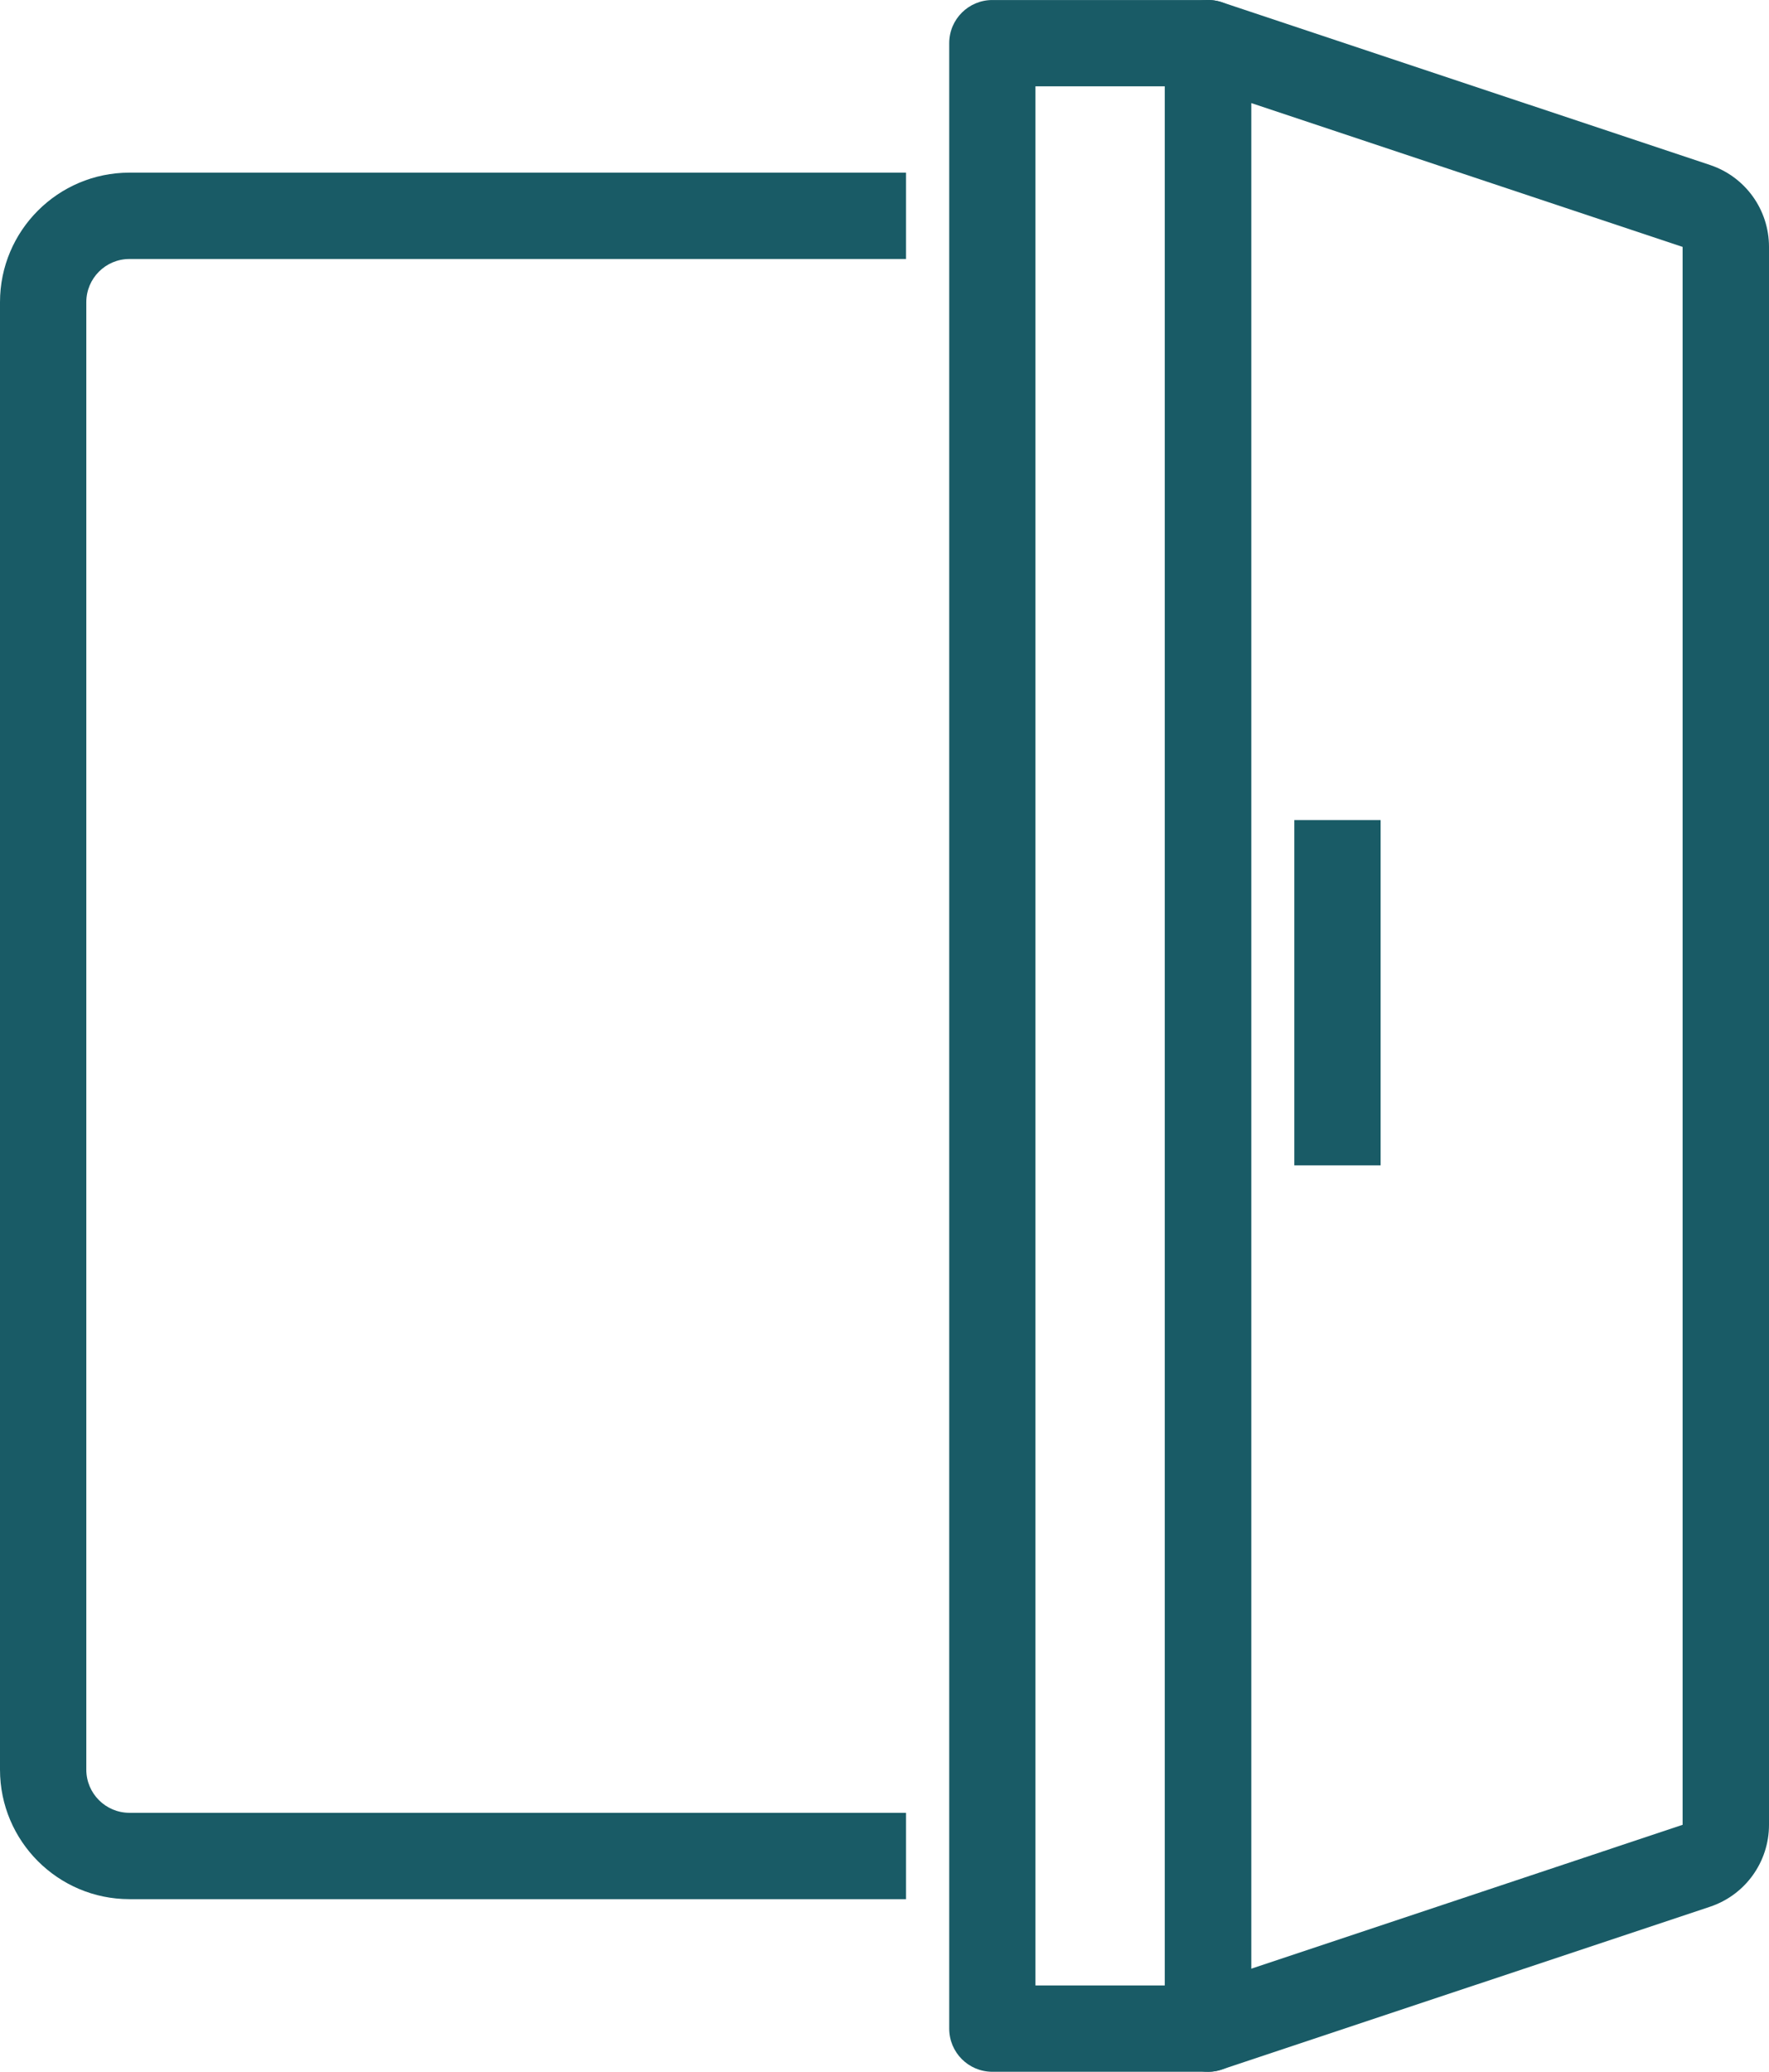
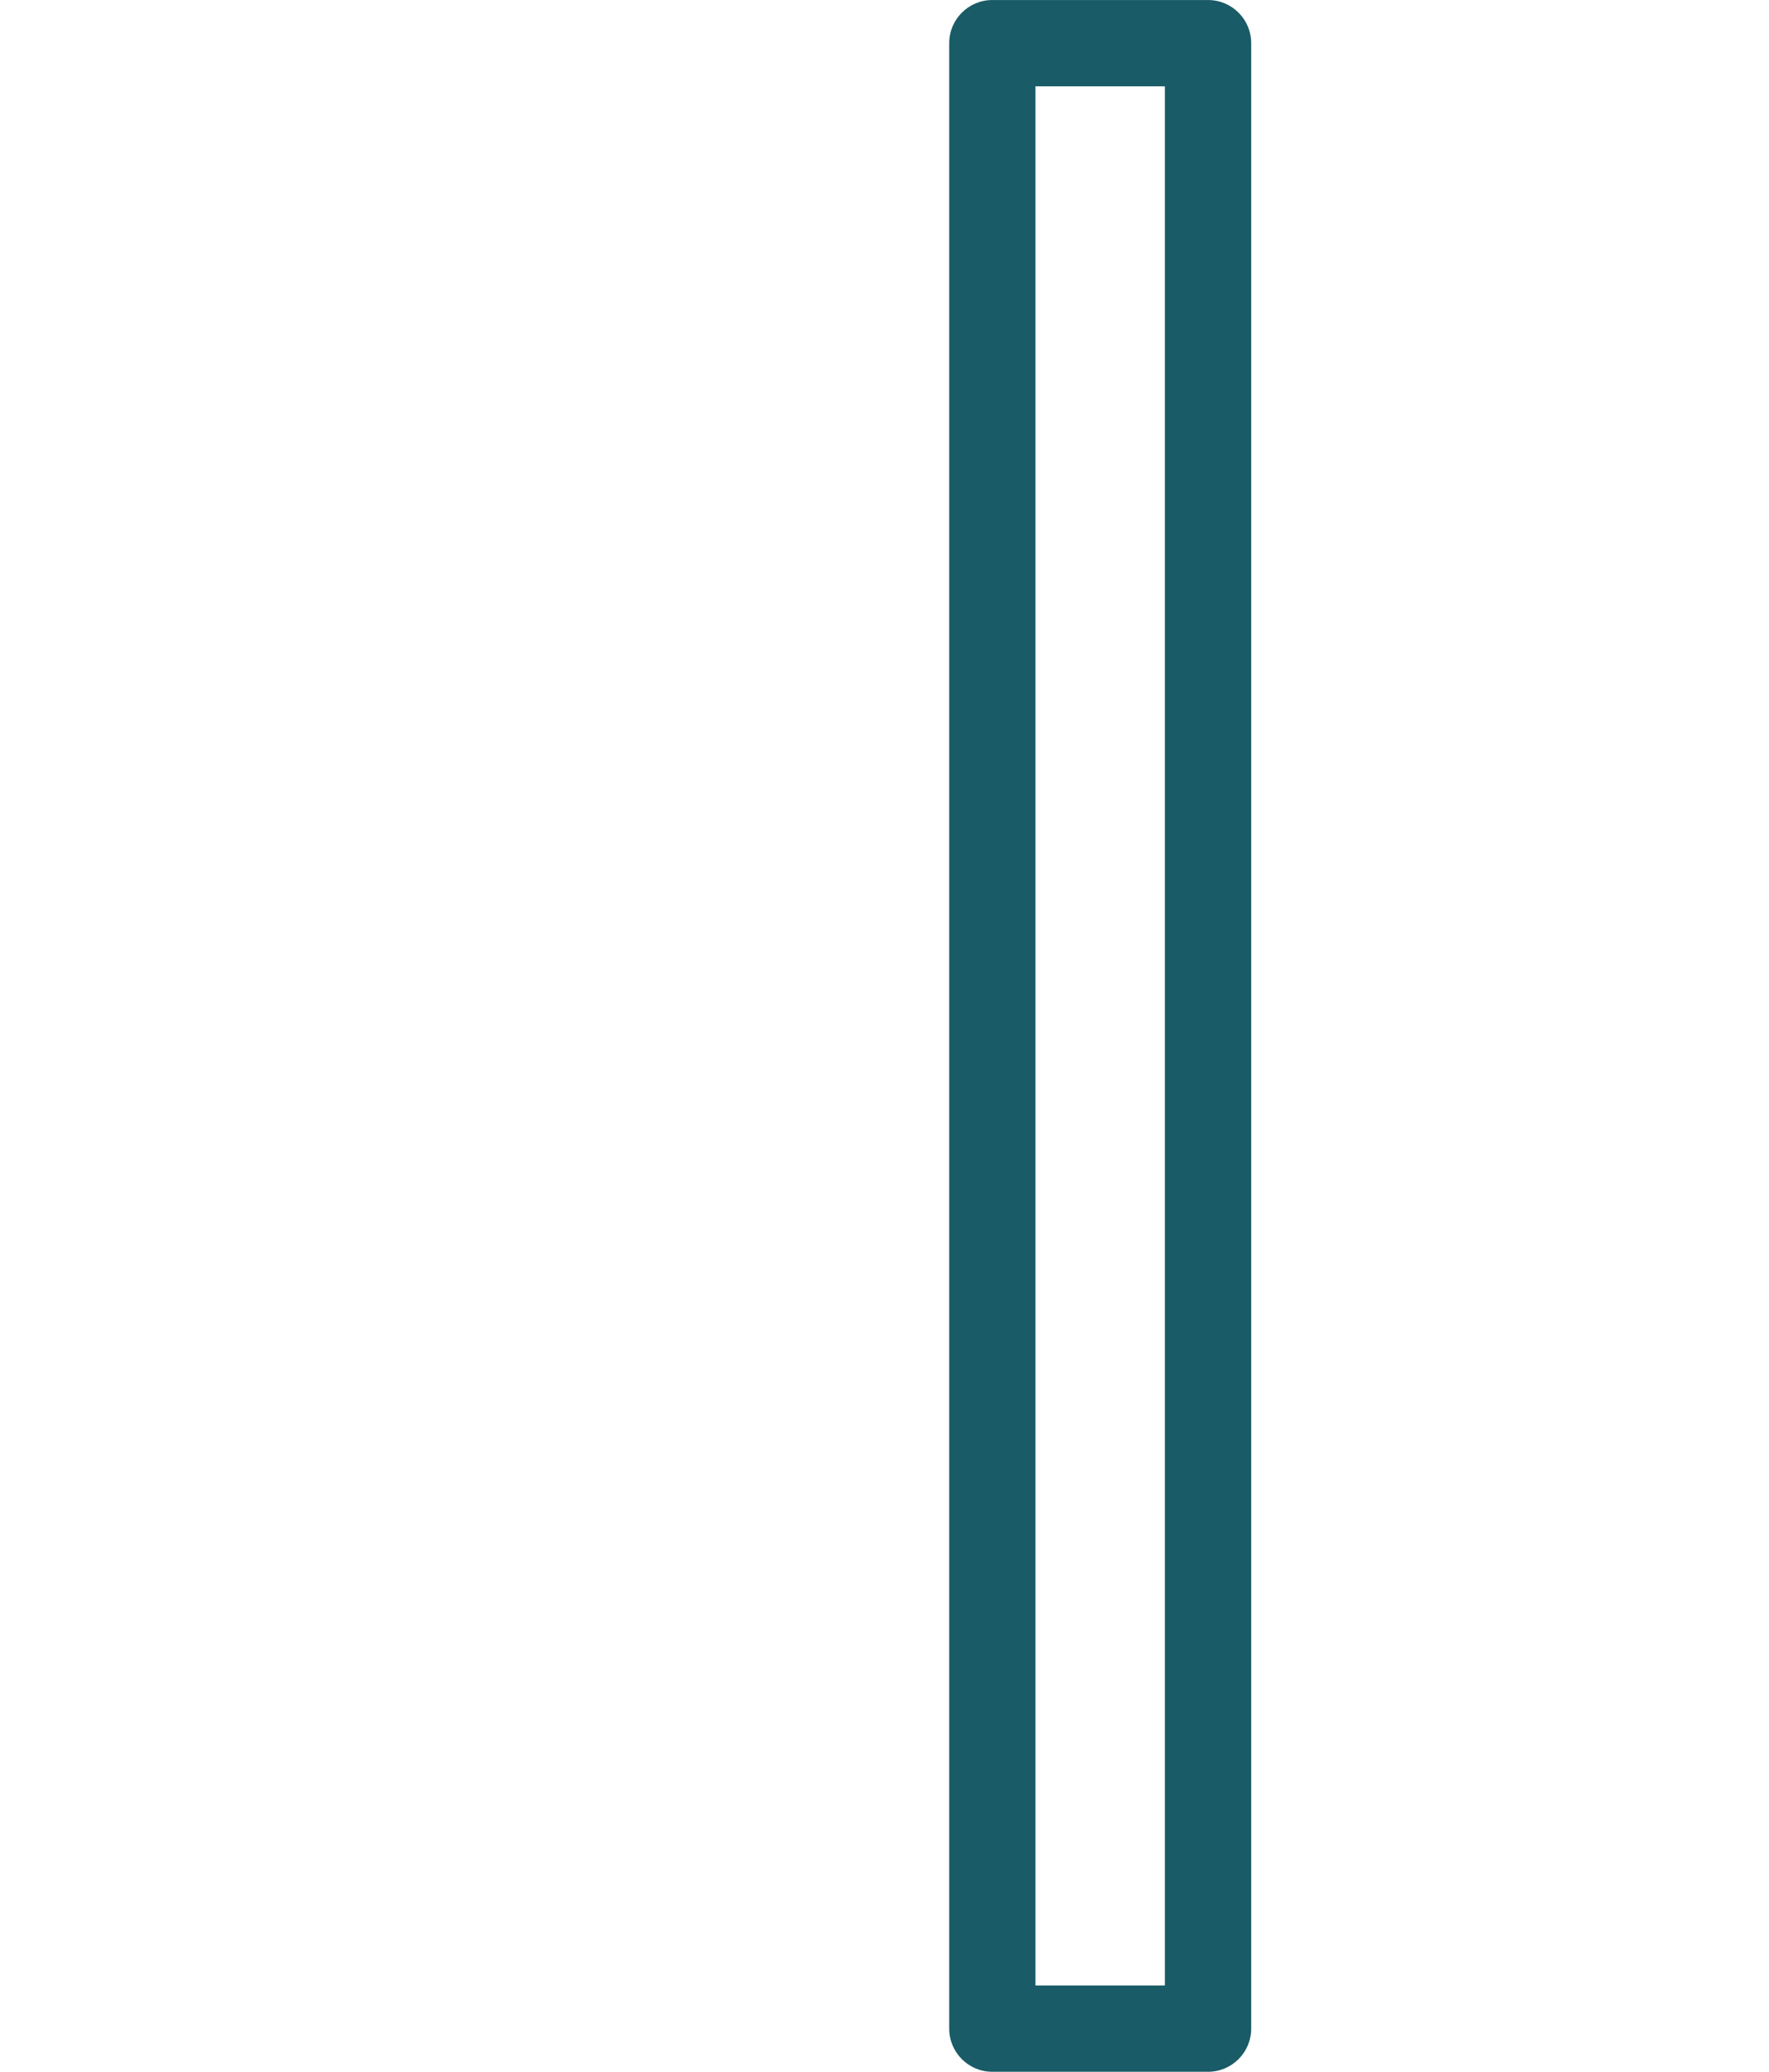
<svg xmlns="http://www.w3.org/2000/svg" version="1.1" id="Layer_1" x="0px" y="0px" viewBox="0 0 219.5 256.963" xml:space="preserve" width="219.5" height="256.963">
  <defs id="defs5" />
  <style type="text/css" id="style1">
	.st0{fill:#182750;}
</style>
  <g id="g5" style="fill:#195b66;fill-opacity:1" transform="translate(-35.06,-17.777)">
    <g id="g1" style="fill:#195b66;fill-opacity:1">
-       <path class="st0" d="M 147.48,253.33 H 51.12 c -8.86,0 -16.06,-7.2 -16.06,-16.06 V 55.25 c 0,-8.86 7.2,-16.06 16.06,-16.06 h 96.36 V 49.9 H 51.12 c -2.95,0 -5.35,2.4 -5.35,5.35 v 182.02 c 0,2.95 2.4,5.35 5.35,5.35 h 96.36 z" id="path1" style="fill:#195b66;fill-opacity:1" />
-     </g>
+       </g>
    <g id="g2" style="fill:#195b66;fill-opacity:1">
-       <path class="st0" d="m 184.96,274.74 c -1.11,0 -2.21,-0.35 -3.13,-1.01 -1.4,-1.01 -2.22,-2.62 -2.22,-4.34 V 23.13 c 0,-1.72 0.83,-3.34 2.22,-4.34 1.4,-1.01 3.19,-1.28 4.83,-0.74 l 60.58,20.19 c 4.38,1.46 7.32,5.54 7.32,10.16 v 195.71 c 0,4.61 -2.94,8.7 -7.32,10.16 v 0 l -60.58,20.19 c -0.56,0.19 -1.13,0.28 -1.7,0.28 z m 5.35,-244.18 v 231.4 l 53.53,-17.85 V 48.4 Z" id="path2" style="fill:#195b66;fill-opacity:1" />
-     </g>
+       </g>
    <g id="g3" style="fill:#195b66;fill-opacity:1">
      <path class="st0" d="m 184.96,274.74 h -26.77 c -2.96,0 -5.35,-2.4 -5.35,-5.35 V 23.13 c 0,-2.96 2.4,-5.35 5.35,-5.35 h 26.77 c 2.96,0 5.35,2.4 5.35,5.35 v 246.26 c 0,2.95 -2.4,5.35 -5.35,5.35 z M 163.54,264.03 H 179.6 V 28.48 h -16.06 z" id="path3" style="fill:#195b66;fill-opacity:1" />
    </g>
    <g id="g4" style="fill:#195b66;fill-opacity:1">
-       <rect x="195.66" y="119.49" class="st0" width="10.71" height="42.83" id="rect3" style="fill:#195b66;fill-opacity:1" />
-     </g>
+       </g>
  </g>
</svg>